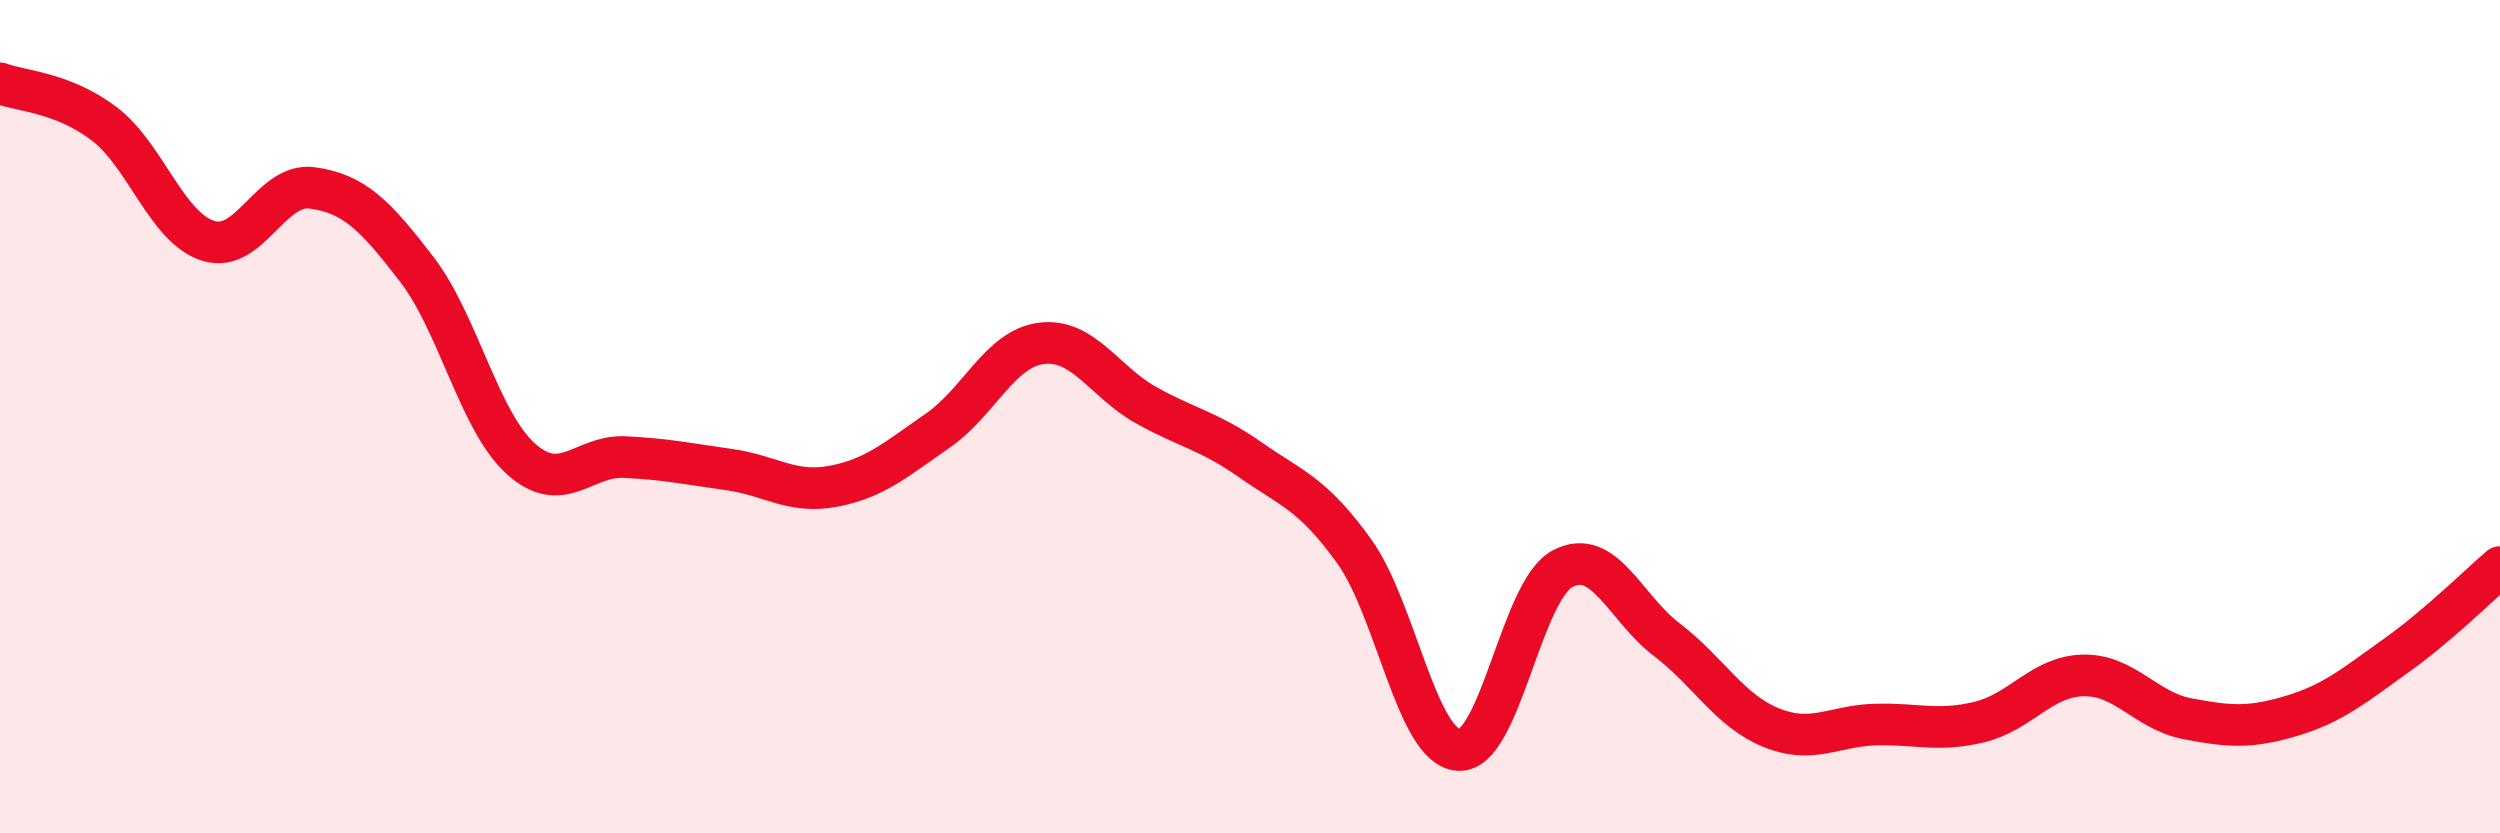
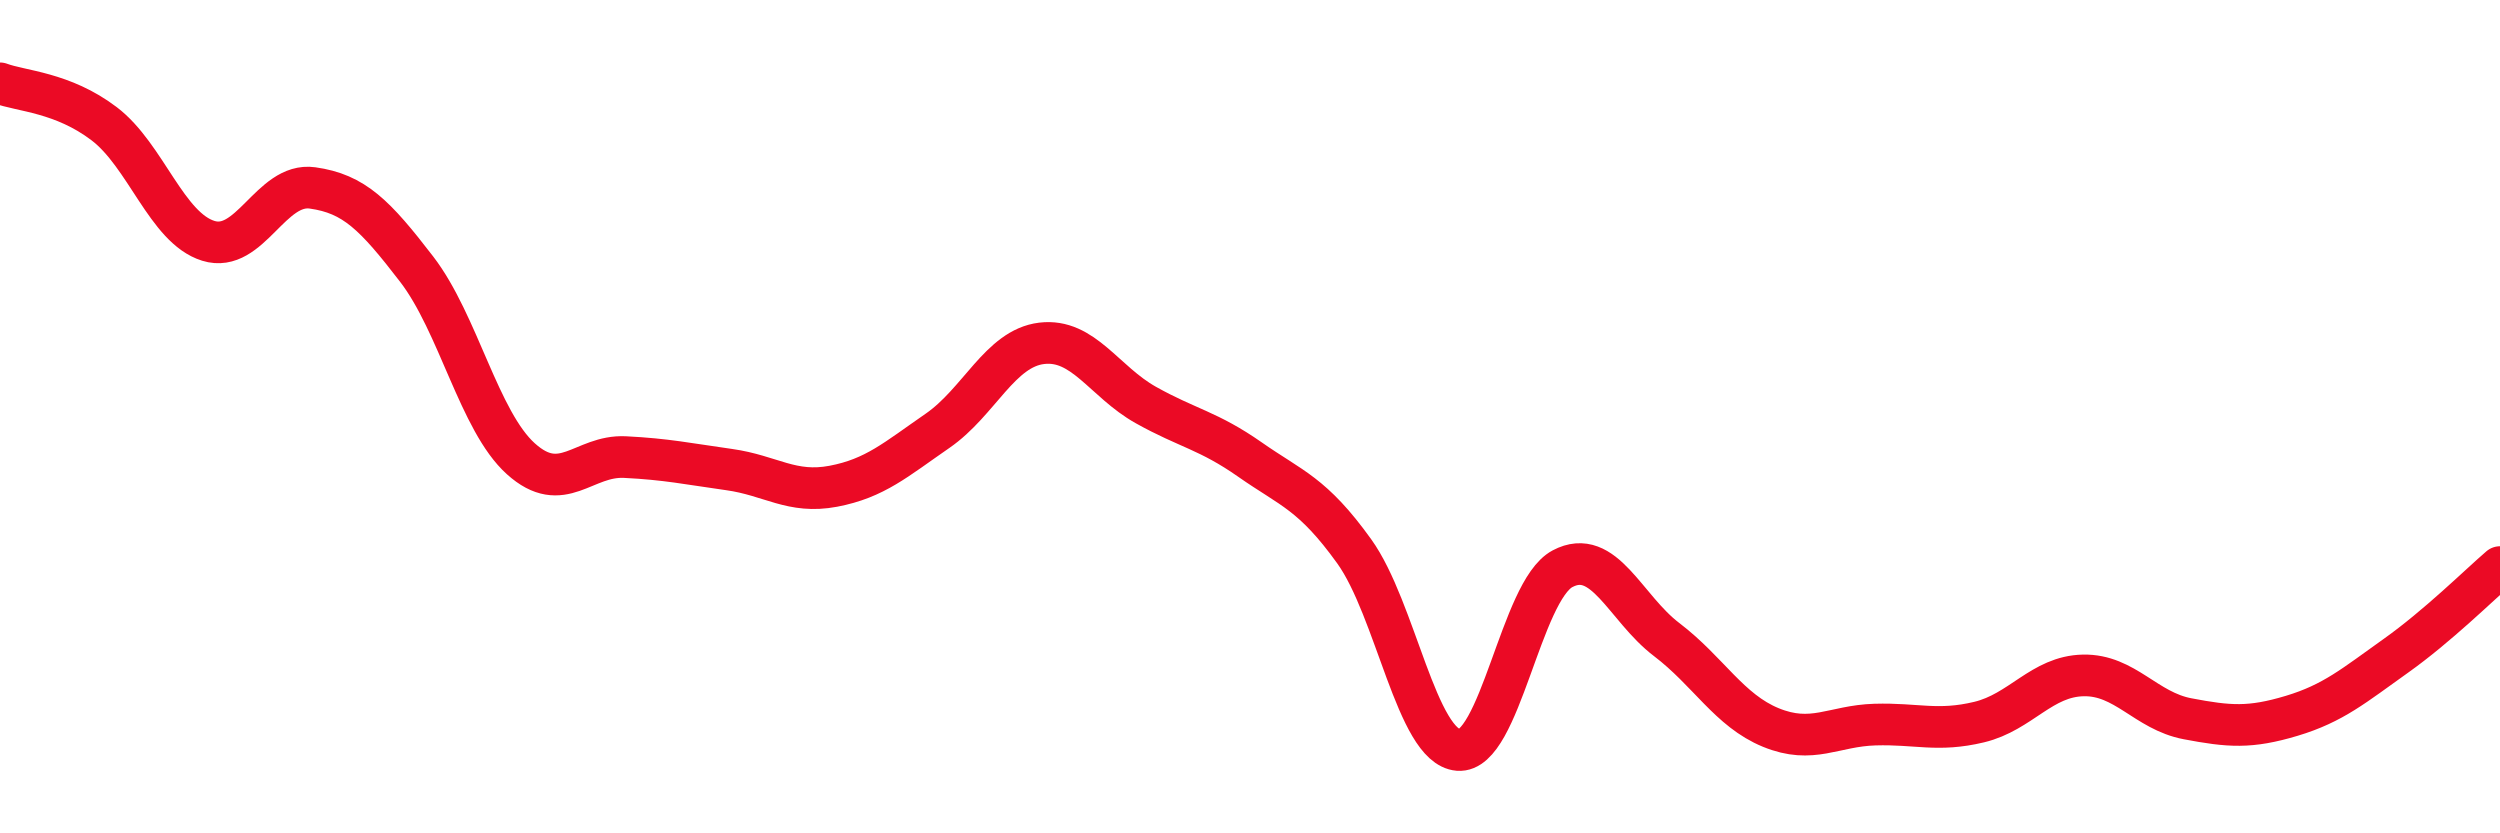
<svg xmlns="http://www.w3.org/2000/svg" width="60" height="20" viewBox="0 0 60 20">
-   <path d="M 0,2 C 0.5,2.19 1.5,2.21 2.5,2.97 C 3.5,3.73 4,5.47 5,5.78 C 6,6.09 6.5,4.37 7.5,4.51 C 8.5,4.65 9,5.16 10,6.46 C 11,7.76 11.5,10.11 12.5,11.01 C 13.5,11.91 14,10.92 15,10.97 C 16,11.02 16.5,11.13 17.5,11.27 C 18.5,11.41 19,11.86 20,11.67 C 21,11.48 21.5,11.03 22.5,10.34 C 23.5,9.65 24,8.36 25,8.24 C 26,8.12 26.5,9.16 27.5,9.72 C 28.5,10.28 29,10.33 30,11.03 C 31,11.73 31.5,11.84 32.5,13.23 C 33.5,14.62 34,17.92 35,18 C 36,18.08 36.5,14.18 37.5,13.65 C 38.5,13.12 39,14.59 40,15.35 C 41,16.11 41.5,17.05 42.5,17.46 C 43.5,17.87 44,17.42 45,17.39 C 46,17.36 46.5,17.57 47.5,17.33 C 48.5,17.09 49,16.23 50,16.21 C 51,16.19 51.5,17.06 52.5,17.25 C 53.5,17.44 54,17.48 55,17.18 C 56,16.88 56.5,16.45 57.5,15.74 C 58.5,15.03 59.5,14.04 60,13.61L60 20L0 20Z" fill="#EB0A25" opacity="0.1" stroke-linecap="round" stroke-linejoin="round" />
  <path d="M 0,2 C 0.5,2.19 1.5,2.21 2.5,2.97 C 3.5,3.73 4,5.47 5,5.78 C 6,6.09 6.5,4.37 7.5,4.51 C 8.5,4.65 9,5.16 10,6.46 C 11,7.76 11.5,10.11 12.5,11.01 C 13.5,11.91 14,10.92 15,10.97 C 16,11.02 16.5,11.13 17.5,11.27 C 18.5,11.41 19,11.86 20,11.67 C 21,11.48 21.5,11.03 22.5,10.34 C 23.5,9.65 24,8.36 25,8.24 C 26,8.12 26.5,9.16 27.5,9.72 C 28.5,10.28 29,10.33 30,11.03 C 31,11.73 31.5,11.84 32.5,13.23 C 33.5,14.62 34,17.92 35,18 C 36,18.08 36.5,14.18 37.5,13.65 C 38.5,13.12 39,14.59 40,15.35 C 41,16.11 41.5,17.05 42.5,17.46 C 43.5,17.87 44,17.42 45,17.39 C 46,17.36 46.5,17.57 47.5,17.33 C 48.5,17.09 49,16.23 50,16.21 C 51,16.19 51.5,17.06 52.5,17.25 C 53.5,17.44 54,17.48 55,17.18 C 56,16.88 56.5,16.45 57.5,15.74 C 58.5,15.03 59.5,14.04 60,13.61" stroke="#EB0A25" stroke-width="1" fill="none" stroke-linecap="round" stroke-linejoin="round" />
</svg>